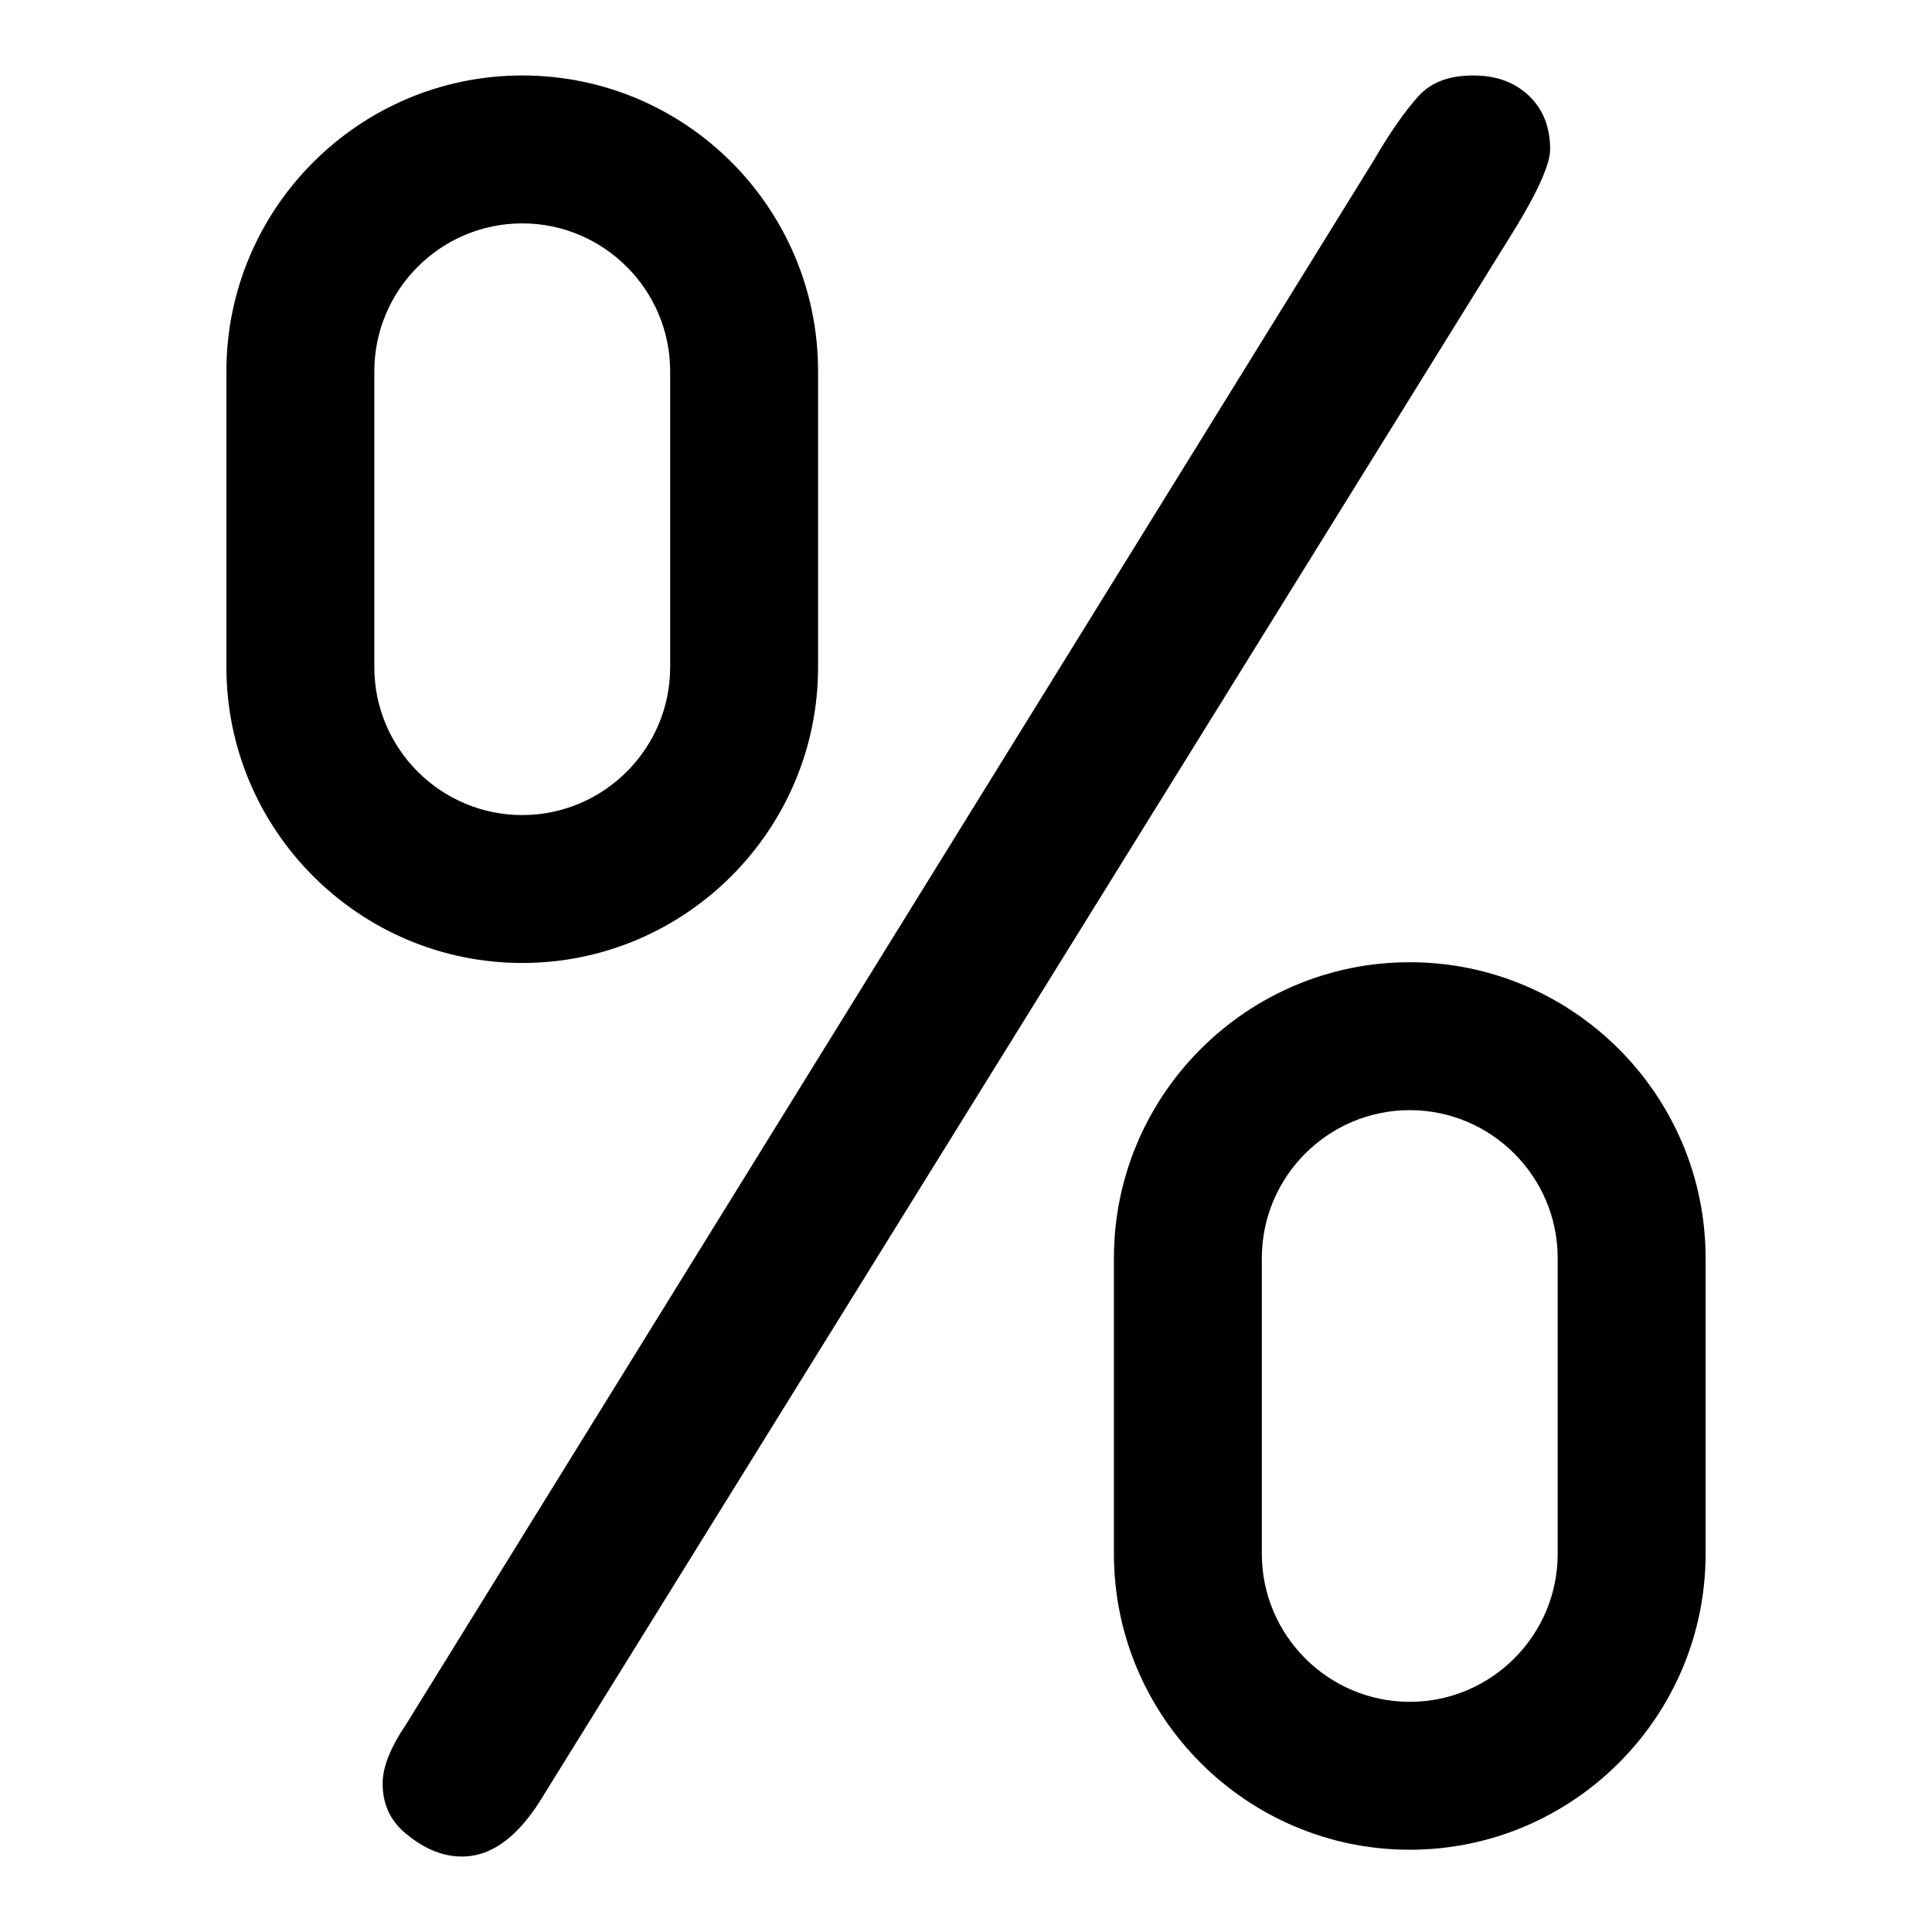
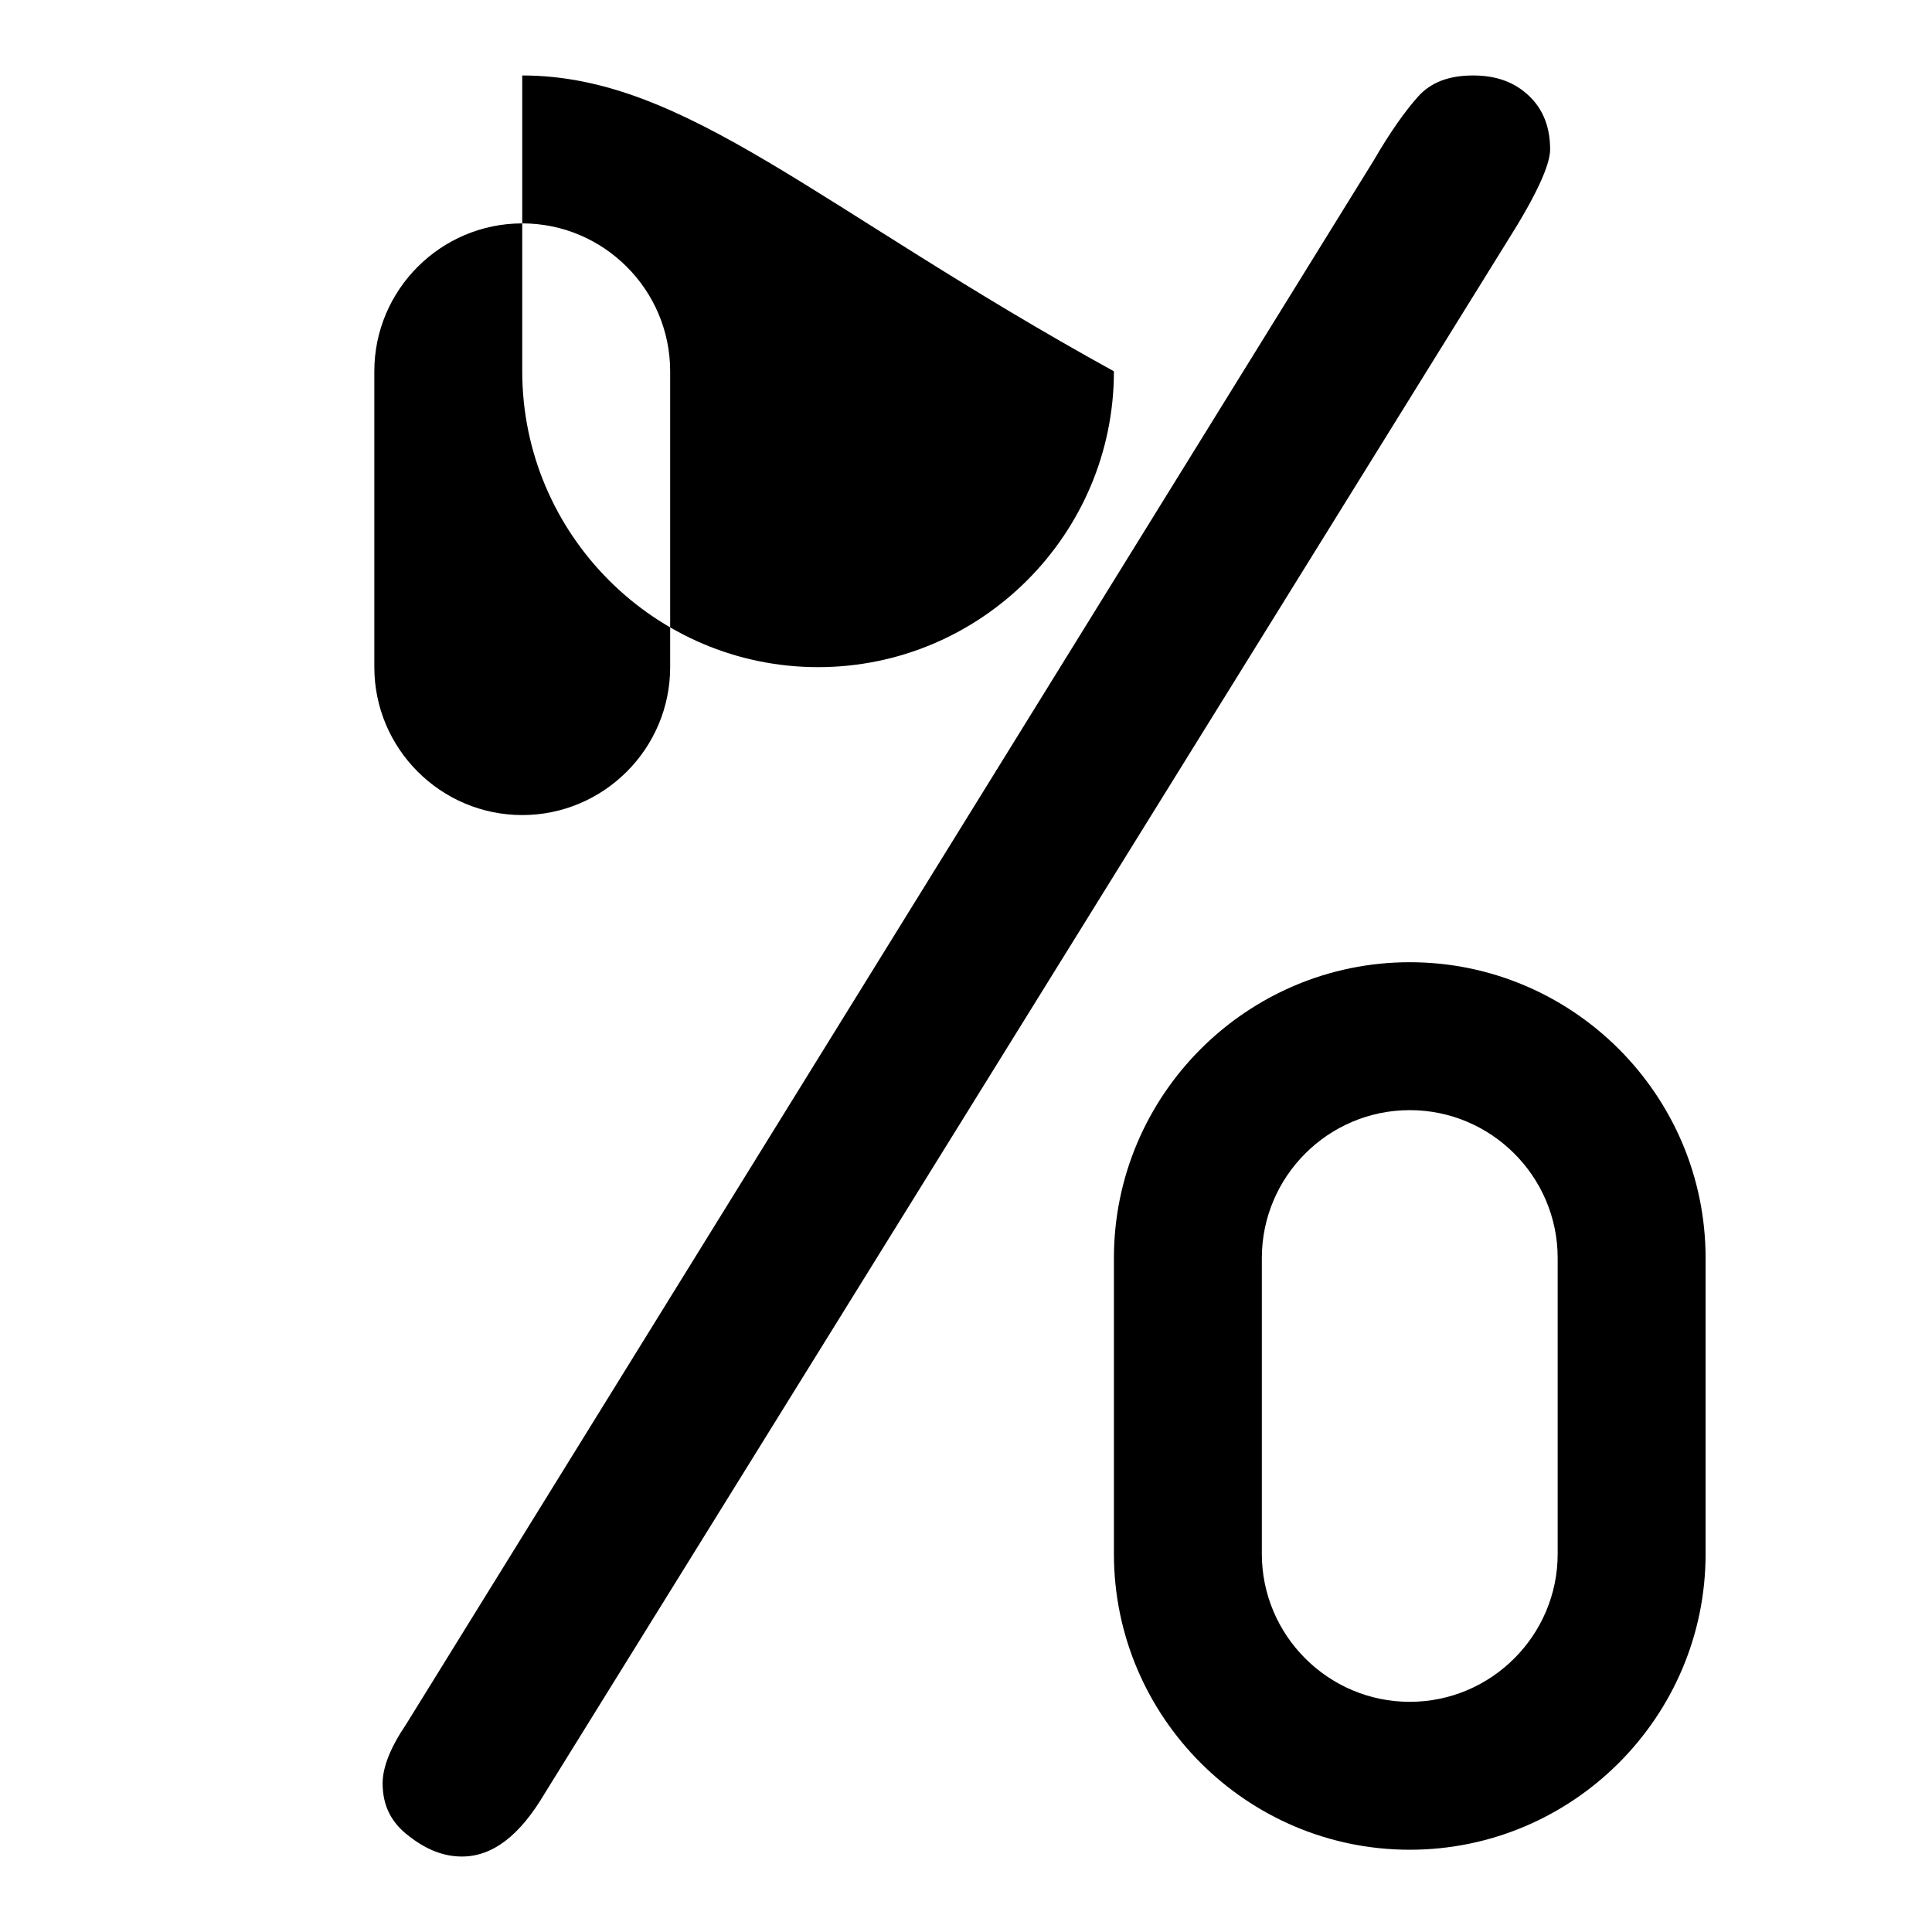
<svg xmlns="http://www.w3.org/2000/svg" version="1.1" x="0px" y="0px" viewBox="0 0 256 256" enable-background="new 0 0 256 256" xml:space="preserve">
  <g>
-     <path fill="#000000" d="M199.7,32L72.2,237.6c-3.3,5.6-6.9,8.4-11,8.4c-2.4,0-4.7-0.9-7-2.7c-2.4-1.8-3.5-4.1-3.5-7 c0-2.1,1-4.7,3.1-7.8L182,21.3c2.2-3.8,4.2-6.6,5.9-8.5c1.7-1.9,4.1-2.8,7.3-2.8c3.1,0,5.5,0.9,7.4,2.7c1.9,1.8,2.8,4.2,2.8,7.1 C205.4,21.9,203.5,26,199.7,32z M69.2,29.6c10.8,0,19.6,8.8,19.6,19.6v39.2c0,10.8-8.8,19.6-19.6,19.6s-19.6-8.8-19.6-19.6V49.2 C49.6,38.4,58.4,29.6,69.2,29.6 M69.2,10C47.6,10,30,27.6,30,49.2v39.2c0,21.6,17.6,39.2,39.2,39.2s39.2-17.6,39.2-39.2V49.2 C108.4,27.6,90.9,10,69.2,10L69.2,10z M186.8,147.1c10.8,0,19.6,8.8,19.6,19.6v39.2c0,10.8-8.8,19.6-19.6,19.6 c-10.8,0-19.6-8.8-19.6-19.6v-39.2C167.2,155.9,176,147.1,186.8,147.1 M186.8,127.5c-21.6,0-39.2,17.6-39.2,39.2v39.2 c0,21.6,17.6,39.2,39.2,39.2c21.6,0,39.2-17.6,39.2-39.2v-39.2C226,145.1,208.4,127.5,186.8,127.5L186.8,127.5z" />
+     <path fill="#000000" d="M199.7,32L72.2,237.6c-3.3,5.6-6.9,8.4-11,8.4c-2.4,0-4.7-0.9-7-2.7c-2.4-1.8-3.5-4.1-3.5-7 c0-2.1,1-4.7,3.1-7.8L182,21.3c2.2-3.8,4.2-6.6,5.9-8.5c1.7-1.9,4.1-2.8,7.3-2.8c3.1,0,5.5,0.9,7.4,2.7c1.9,1.8,2.8,4.2,2.8,7.1 C205.4,21.9,203.5,26,199.7,32z M69.2,29.6c10.8,0,19.6,8.8,19.6,19.6v39.2c0,10.8-8.8,19.6-19.6,19.6s-19.6-8.8-19.6-19.6V49.2 C49.6,38.4,58.4,29.6,69.2,29.6 M69.2,10v39.2c0,21.6,17.6,39.2,39.2,39.2s39.2-17.6,39.2-39.2V49.2 C108.4,27.6,90.9,10,69.2,10L69.2,10z M186.8,147.1c10.8,0,19.6,8.8,19.6,19.6v39.2c0,10.8-8.8,19.6-19.6,19.6 c-10.8,0-19.6-8.8-19.6-19.6v-39.2C167.2,155.9,176,147.1,186.8,147.1 M186.8,127.5c-21.6,0-39.2,17.6-39.2,39.2v39.2 c0,21.6,17.6,39.2,39.2,39.2c21.6,0,39.2-17.6,39.2-39.2v-39.2C226,145.1,208.4,127.5,186.8,127.5L186.8,127.5z" />
  </g>
</svg>